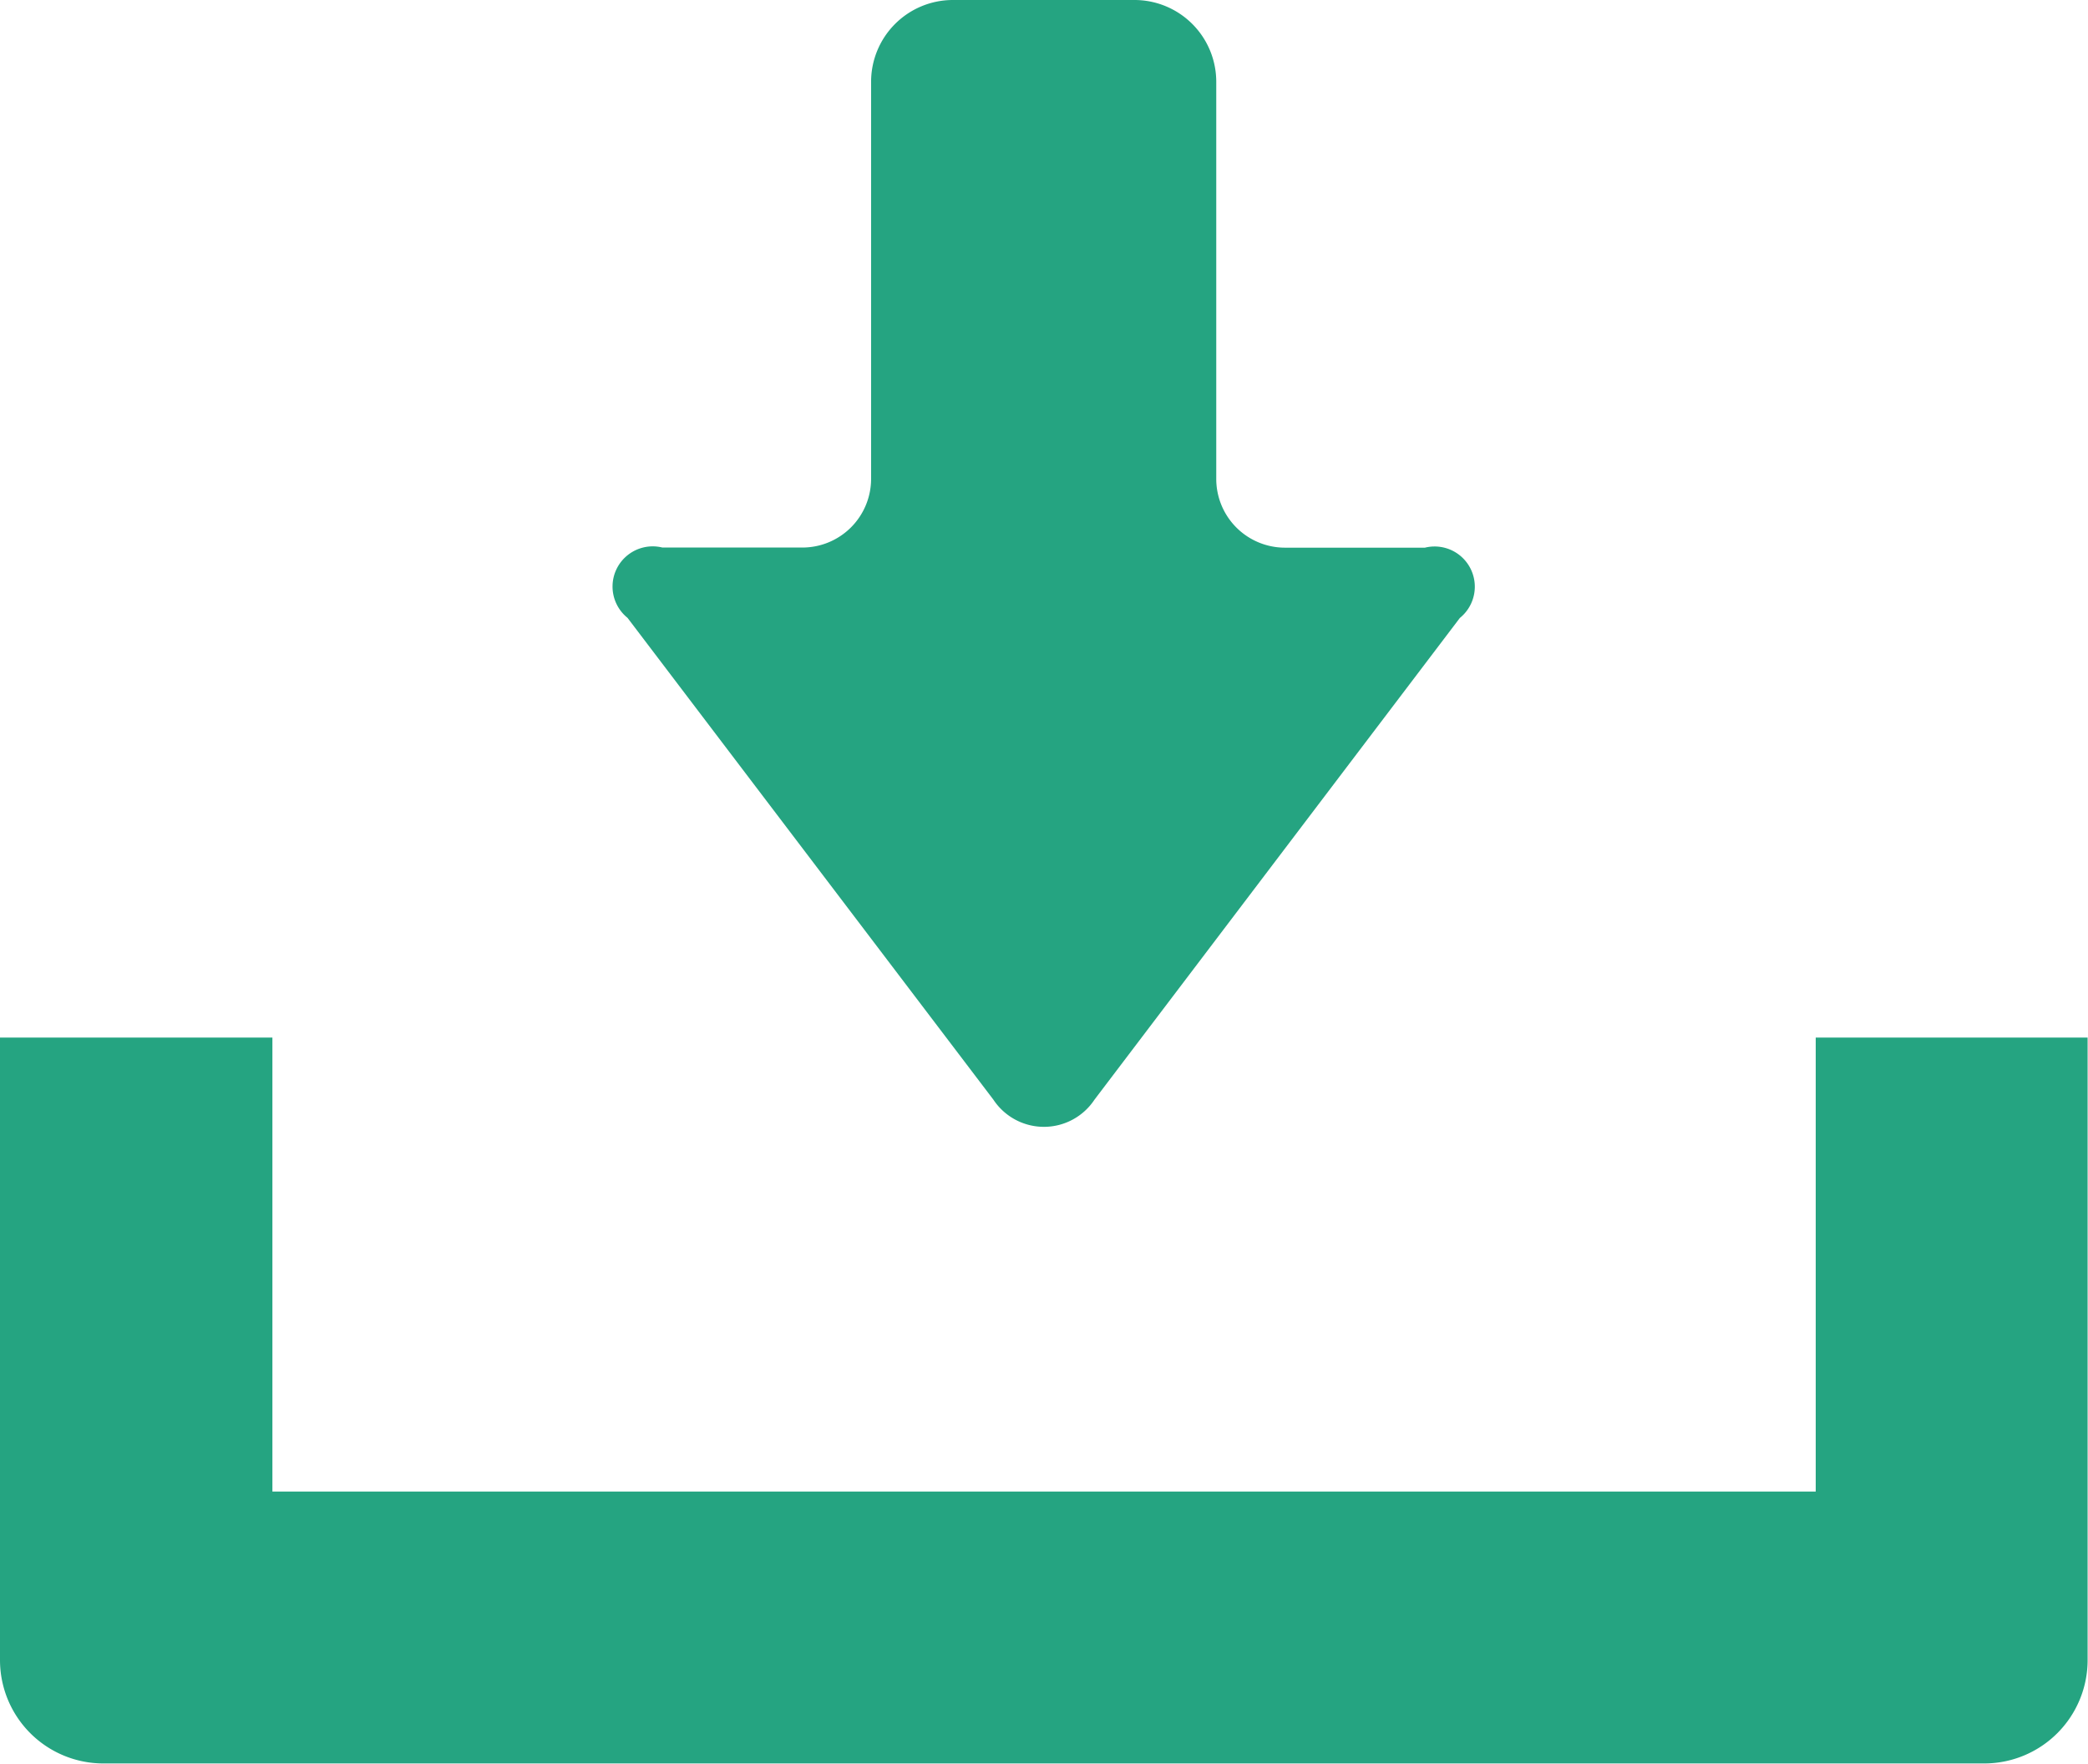
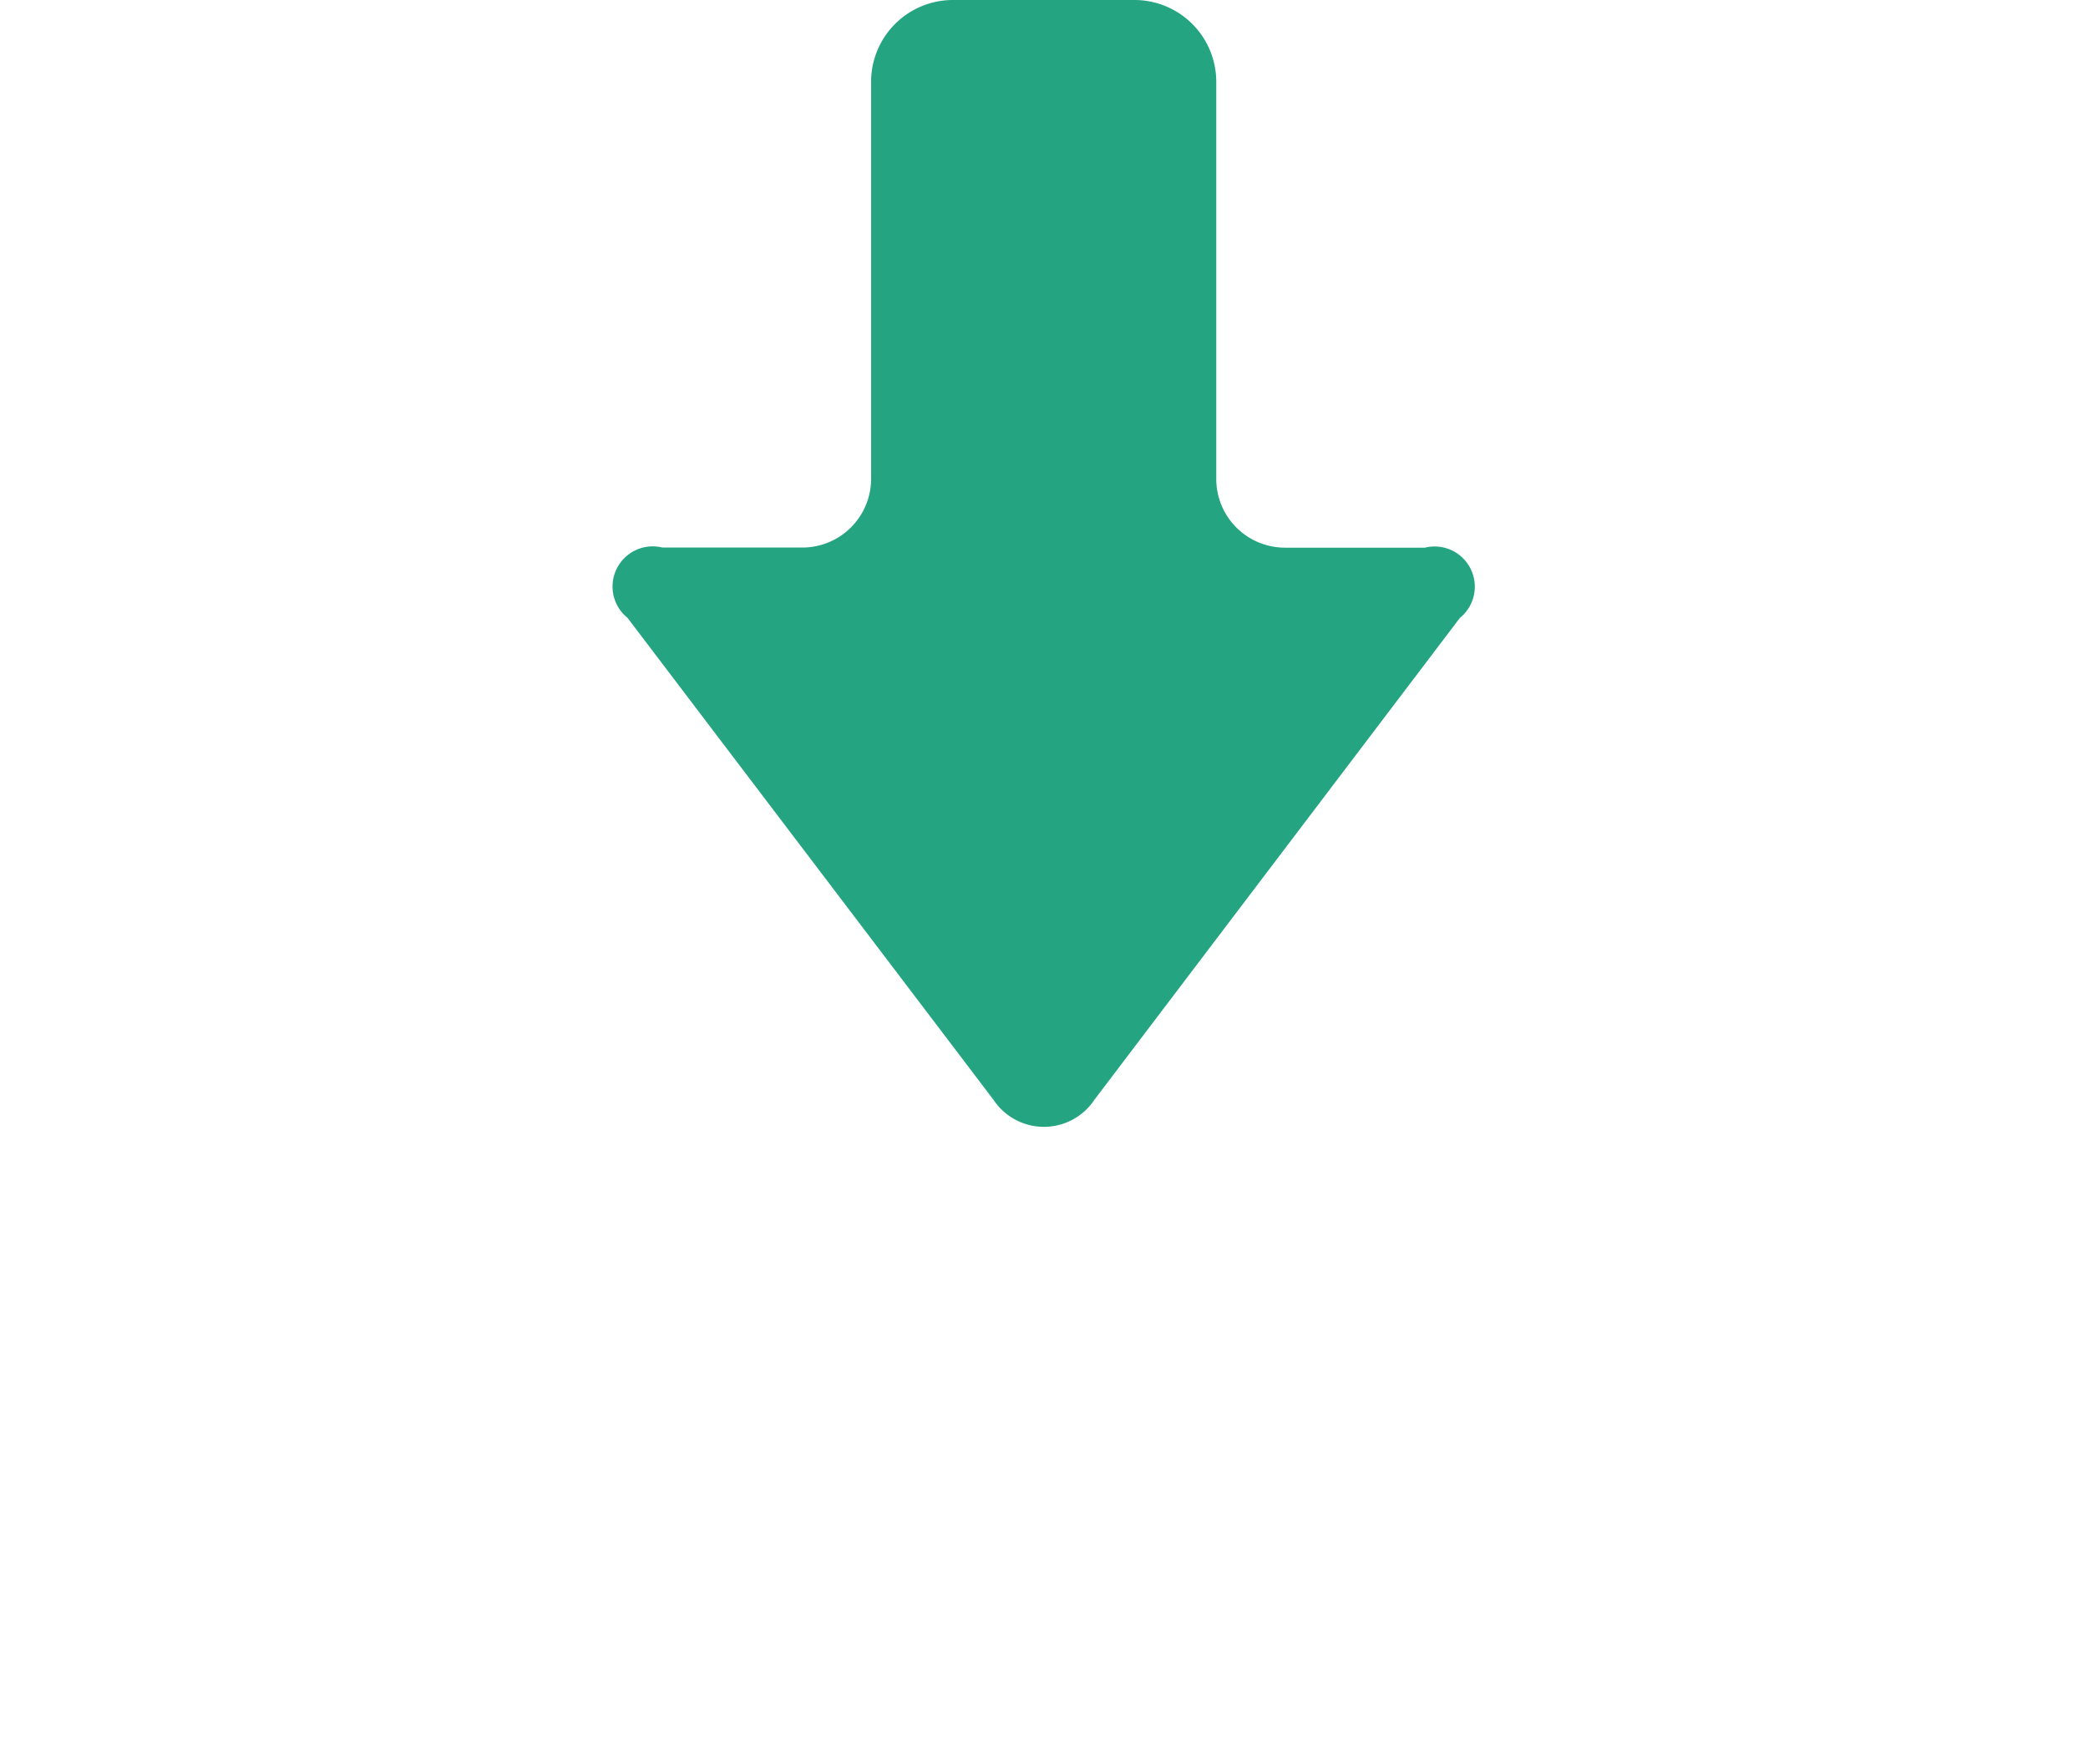
<svg xmlns="http://www.w3.org/2000/svg" width="16.158" height="13.649" viewBox="0 0 16.158 13.649">
  <g fill="#25a481">
    <path data-name="パス 17534" d="M7.687 8.509a.469.469 0 0 0 .783 0l2.827-3.727a.311.311 0 0 0-.27-.544H9.944a.532.532 0 0 1-.532-.531V.632A.633.633 0 0 0 8.78 0H7.373a.633.633 0 0 0-.632.632v3.074a.532.532 0 0 1-.532.531H5.126a.311.311 0 0 0-.27.544Z" />
-     <path data-name="パス 17535" d="M14.051 8.029v3.513H2.108V8.029H0v4.817a.8.8 0 0 0 .8.8h14.555a.8.8 0 0 0 .8-.8V8.029Z" />
  </g>
</svg>